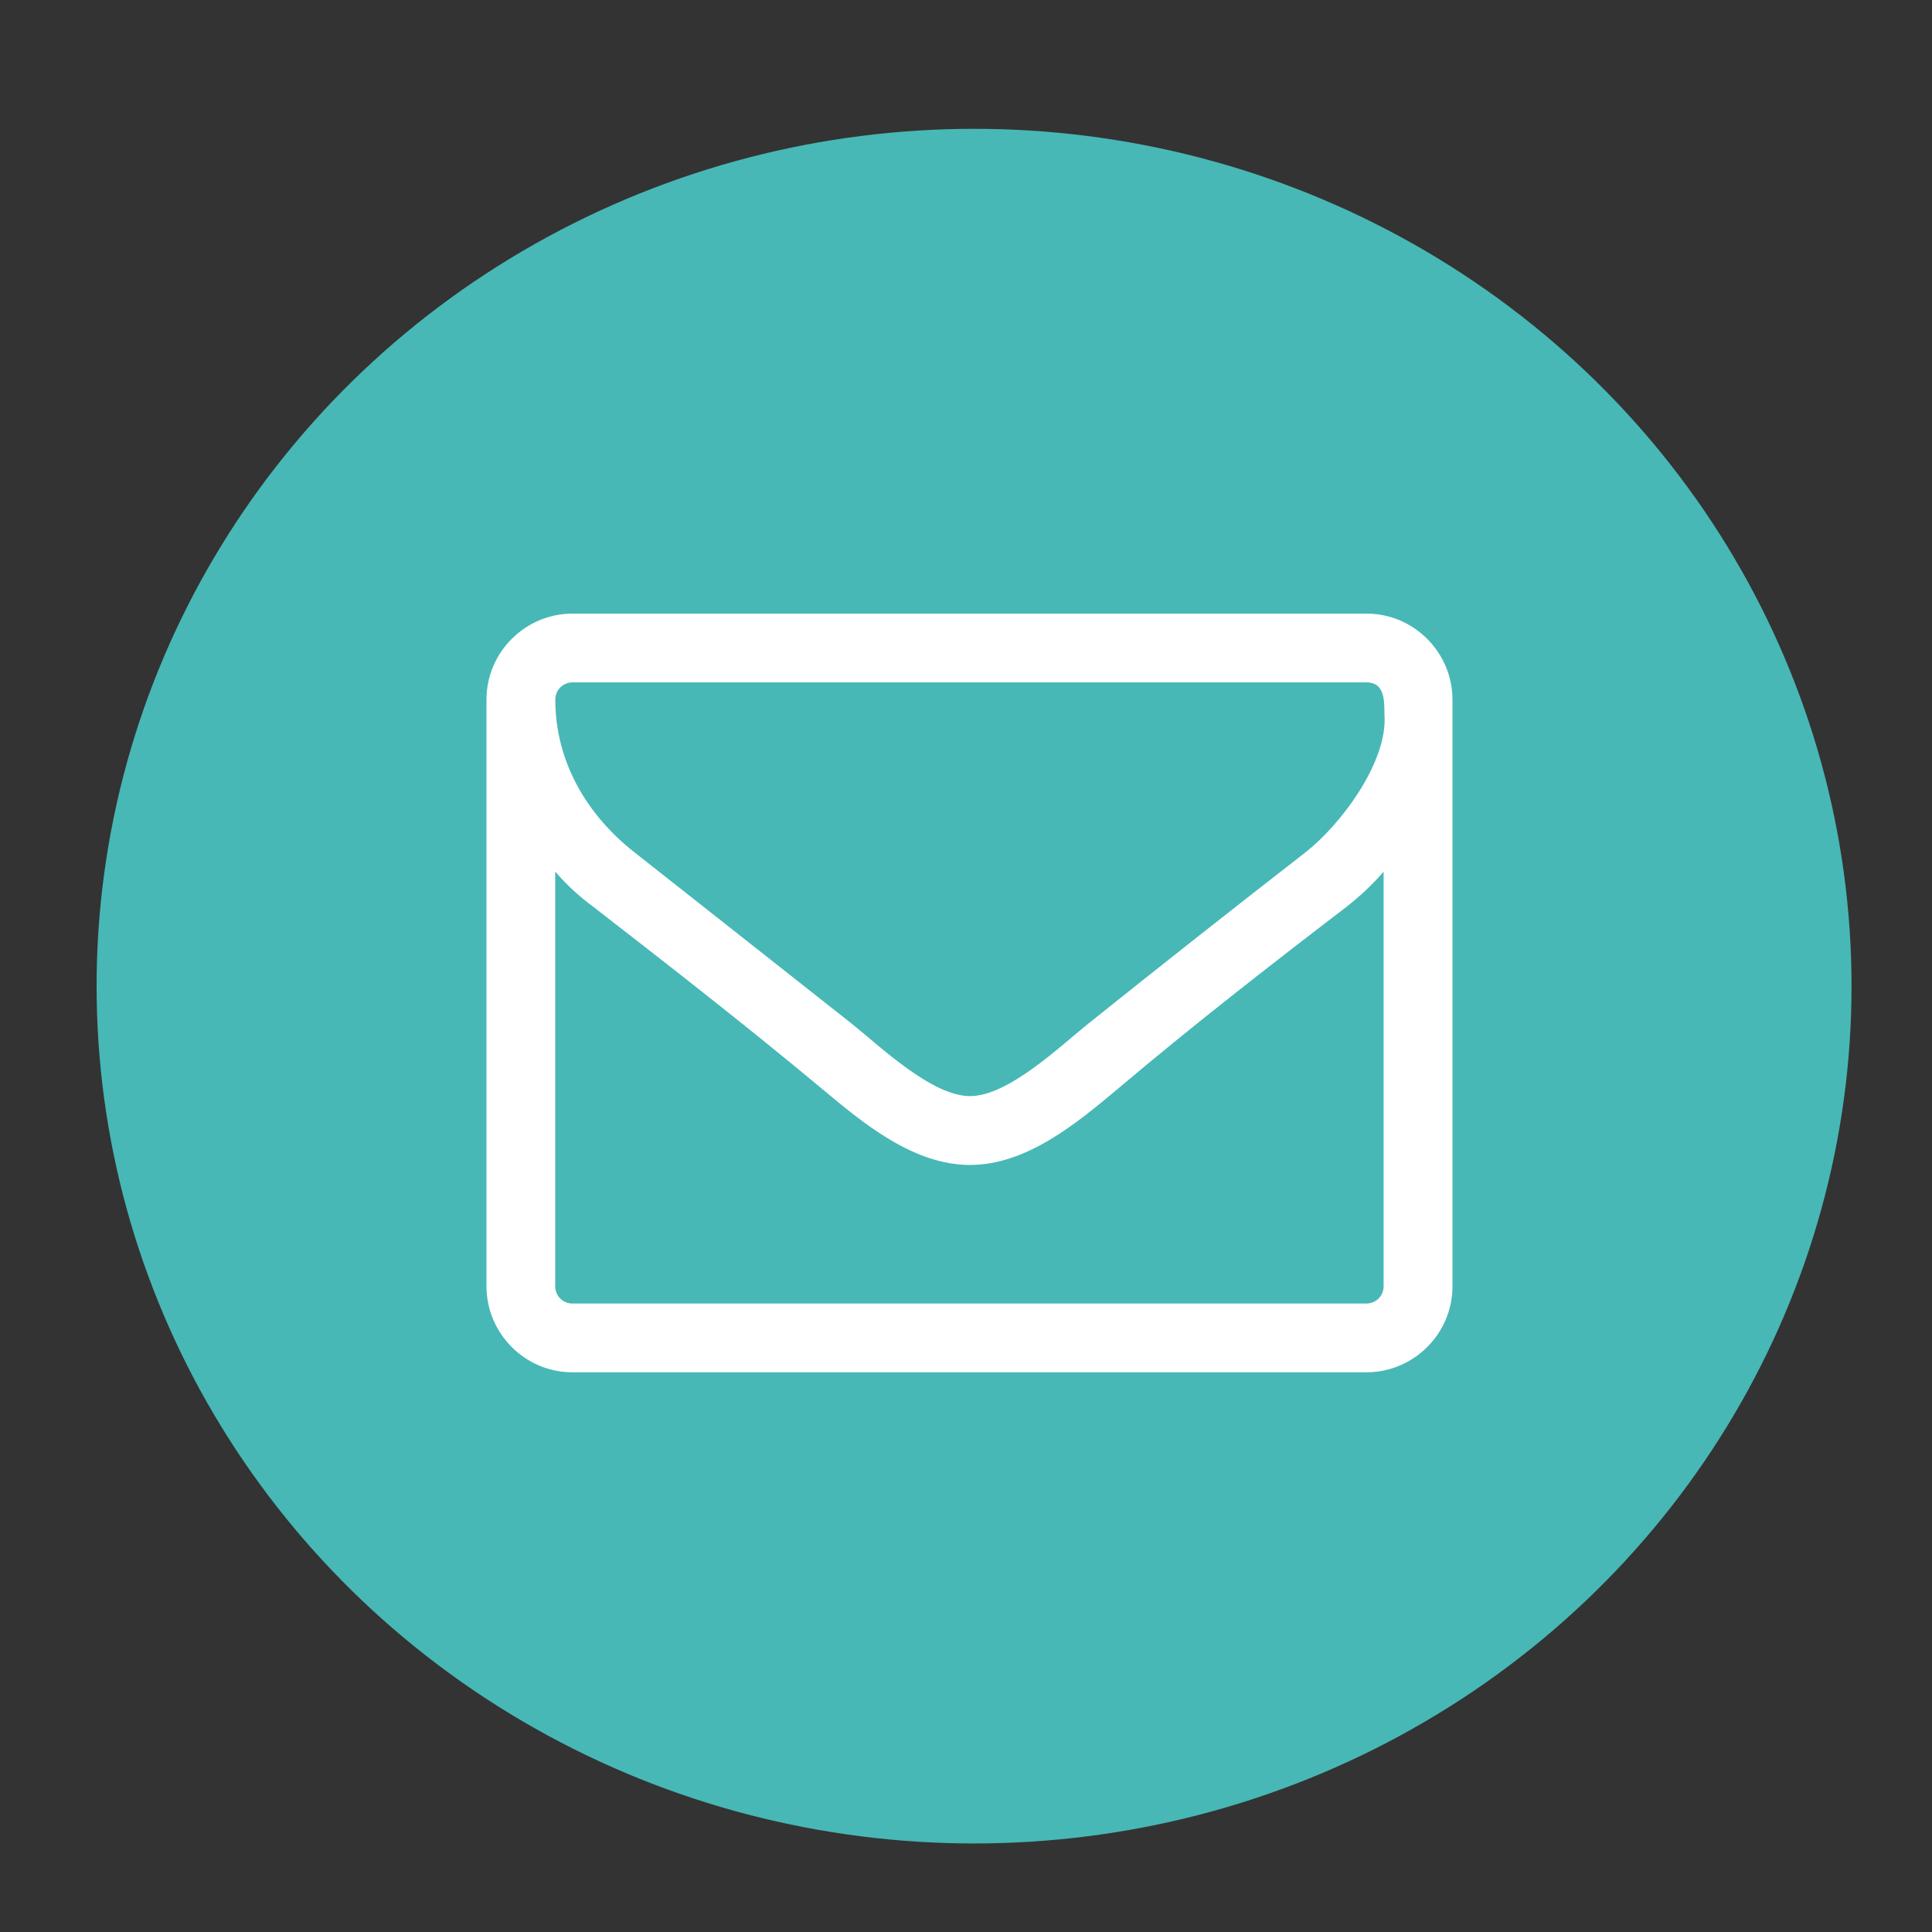
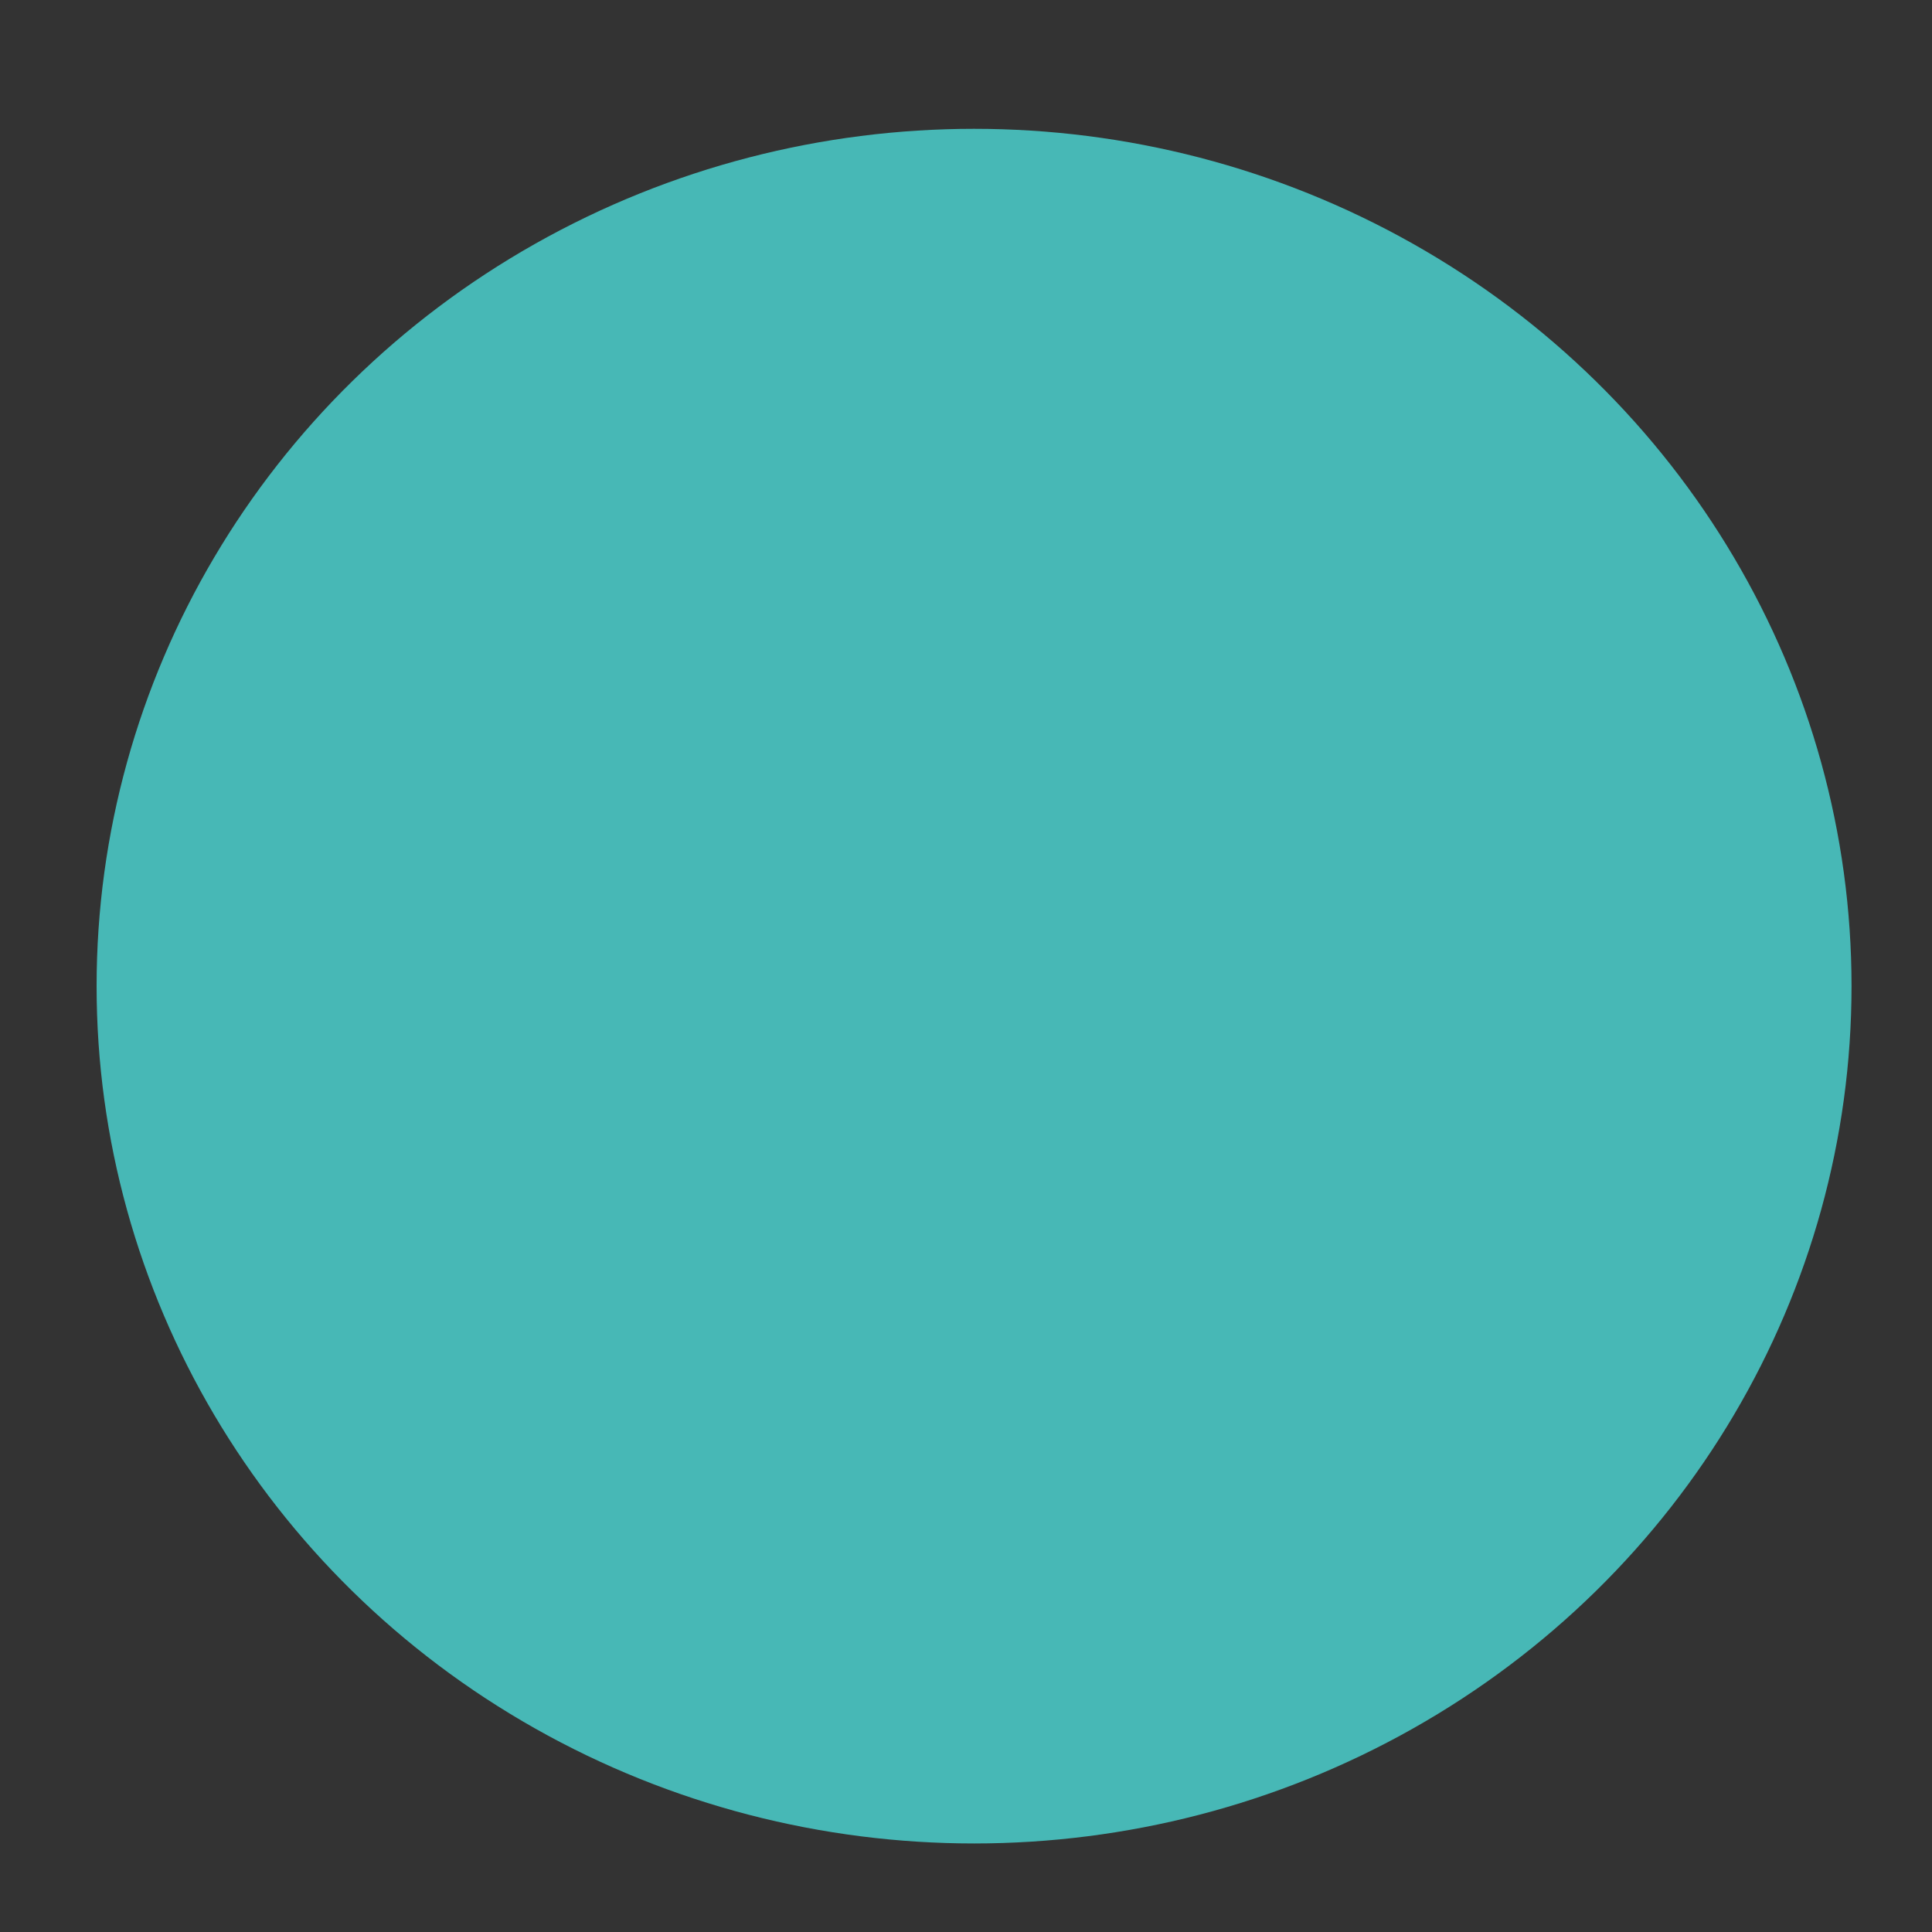
<svg xmlns="http://www.w3.org/2000/svg" version="1.1" x="0px" y="0px" width="40px" height="40px" viewBox="-2 -2.667 40 40" enable-background="new -2 -2.667 40 40" xml:space="preserve">
  <rect x="-2" y="-2.667" width="40" height="40" fill="#333333" stroke="none" />
  <defs>
</defs>
  <ellipse fill="#47B8B6" cx="18.167" cy="17.75" rx="18.167" ry="17.75" />
-   <path id="Shape_1_" fill="#FFFFFF" d="M28.072,23.965c0,0.989-0.812,1.78-1.781,1.78H9.852c-0.989,0-1.78-0.811-1.78-1.78V11.818  c0-0.989,0.811-1.781,1.78-1.781h16.439c0.989,0,1.781,0.812,1.781,1.781V23.965L28.072,23.965z M26.291,11.461H9.852  c-0.196,0-0.355,0.159-0.355,0.356c0,1.266,0.634,2.374,1.642,3.165c1.504,1.187,2.988,2.354,4.491,3.542  c0.593,0.475,1.662,1.503,2.453,1.503l0,0c0.792,0,1.859-1.028,2.452-1.503c1.483-1.188,2.987-2.374,4.491-3.542  c0.731-0.574,1.642-1.8,1.642-2.75C26.648,11.957,26.727,11.461,26.291,11.461L26.291,11.461z M26.648,15.378  c-0.239,0.277-0.496,0.514-0.773,0.732c-1.603,1.227-3.204,2.473-4.747,3.779c-0.852,0.713-1.88,1.563-3.046,1.563l0,0  c-1.167,0-2.196-0.852-3.047-1.563c-1.542-1.286-3.165-2.552-4.748-3.779c-0.297-0.218-0.554-0.456-0.792-0.732v8.587  c0,0.198,0.159,0.356,0.355,0.356H26.29c0.197,0,0.356-0.158,0.356-0.356v-8.587H26.648z" />
</svg>